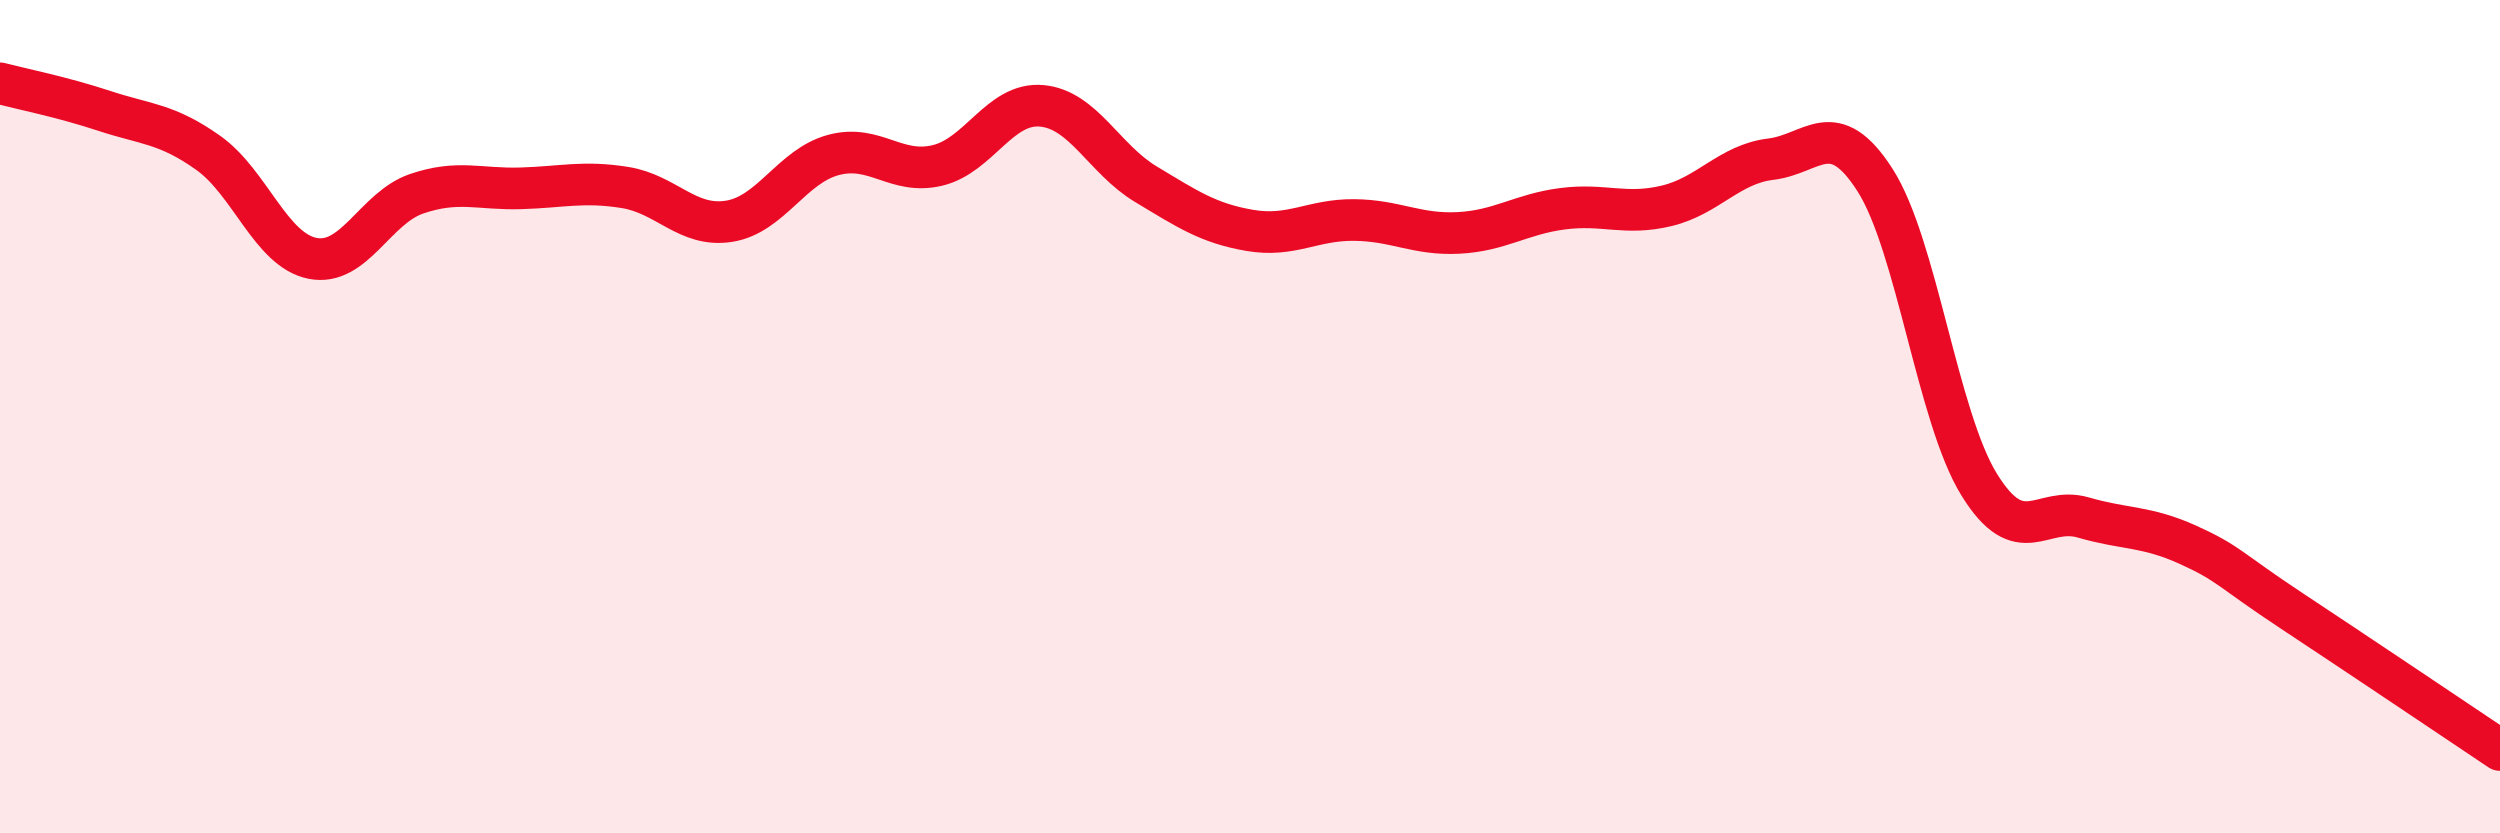
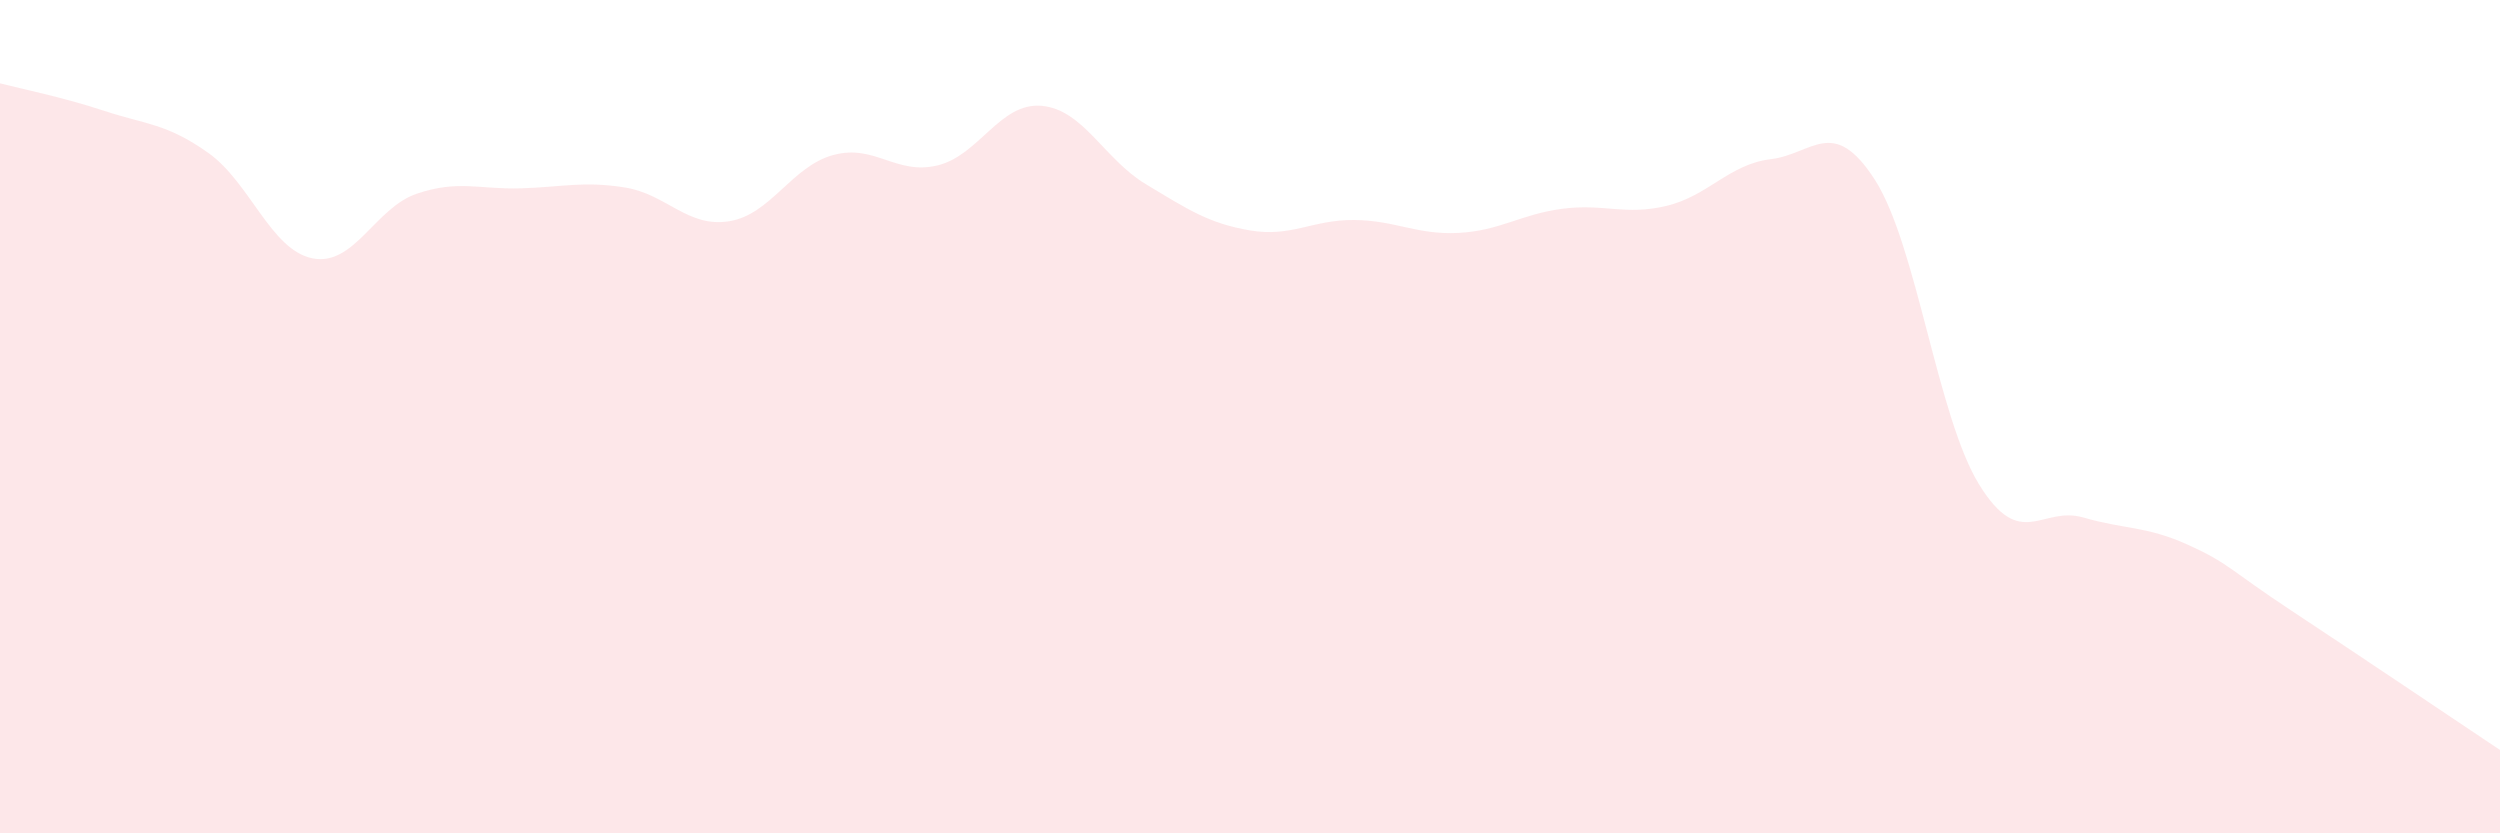
<svg xmlns="http://www.w3.org/2000/svg" width="60" height="20" viewBox="0 0 60 20">
  <path d="M 0,2 C 0.5,2.13 1.5,2.33 2.5,2.66 C 3.5,2.99 4,2.96 5,3.67 C 6,4.38 6.5,6 7.5,6.2 C 8.5,6.4 9,4.99 10,4.65 C 11,4.31 11.5,4.55 12.5,4.52 C 13.5,4.49 14,4.34 15,4.5 C 16,4.66 16.5,5.47 17.5,5.31 C 18.5,5.15 19,3.99 20,3.72 C 21,3.45 21.5,4.21 22.5,3.97 C 23.5,3.73 24,2.45 25,2.54 C 26,2.63 26.5,3.82 27.5,4.42 C 28.5,5.02 29,5.36 30,5.53 C 31,5.7 31.5,5.27 32.5,5.28 C 33.5,5.29 34,5.64 35,5.59 C 36,5.54 36.5,5.14 37.5,5.01 C 38.5,4.88 39,5.18 40,4.94 C 41,4.7 41.5,3.94 42.5,3.82 C 43.5,3.7 44,2.76 45,4.32 C 46,5.88 46.5,10.01 47.5,11.63 C 48.5,13.25 49,12.13 50,12.42 C 51,12.71 51.5,12.62 52.5,13.07 C 53.5,13.52 53.5,13.67 55,14.66 C 56.5,15.65 59,17.33 60,18L60 20L0 20Z" fill="#EB0A25" opacity="0.1" stroke-linecap="round" stroke-linejoin="round" />
-   <path d="M 0,2 C 0.5,2.13 1.5,2.33 2.5,2.66 C 3.5,2.99 4,2.96 5,3.67 C 6,4.38 6.5,6 7.5,6.2 C 8.5,6.4 9,4.99 10,4.65 C 11,4.31 11.5,4.55 12.5,4.52 C 13.5,4.49 14,4.34 15,4.5 C 16,4.66 16.5,5.47 17.5,5.31 C 18.5,5.15 19,3.99 20,3.72 C 21,3.45 21.5,4.21 22.5,3.97 C 23.5,3.73 24,2.45 25,2.54 C 26,2.63 26.5,3.82 27.5,4.42 C 28.5,5.02 29,5.36 30,5.53 C 31,5.7 31.5,5.27 32.5,5.28 C 33.5,5.29 34,5.64 35,5.59 C 36,5.54 36.5,5.14 37.5,5.01 C 38.5,4.88 39,5.18 40,4.94 C 41,4.7 41.5,3.94 42.5,3.82 C 43.5,3.7 44,2.76 45,4.32 C 46,5.88 46.5,10.01 47.5,11.63 C 48.5,13.25 49,12.13 50,12.42 C 51,12.71 51.5,12.62 52.5,13.07 C 53.5,13.52 53.5,13.67 55,14.66 C 56.5,15.65 59,17.33 60,18" stroke="#EB0A25" stroke-width="1" fill="none" stroke-linecap="round" stroke-linejoin="round" />
</svg>